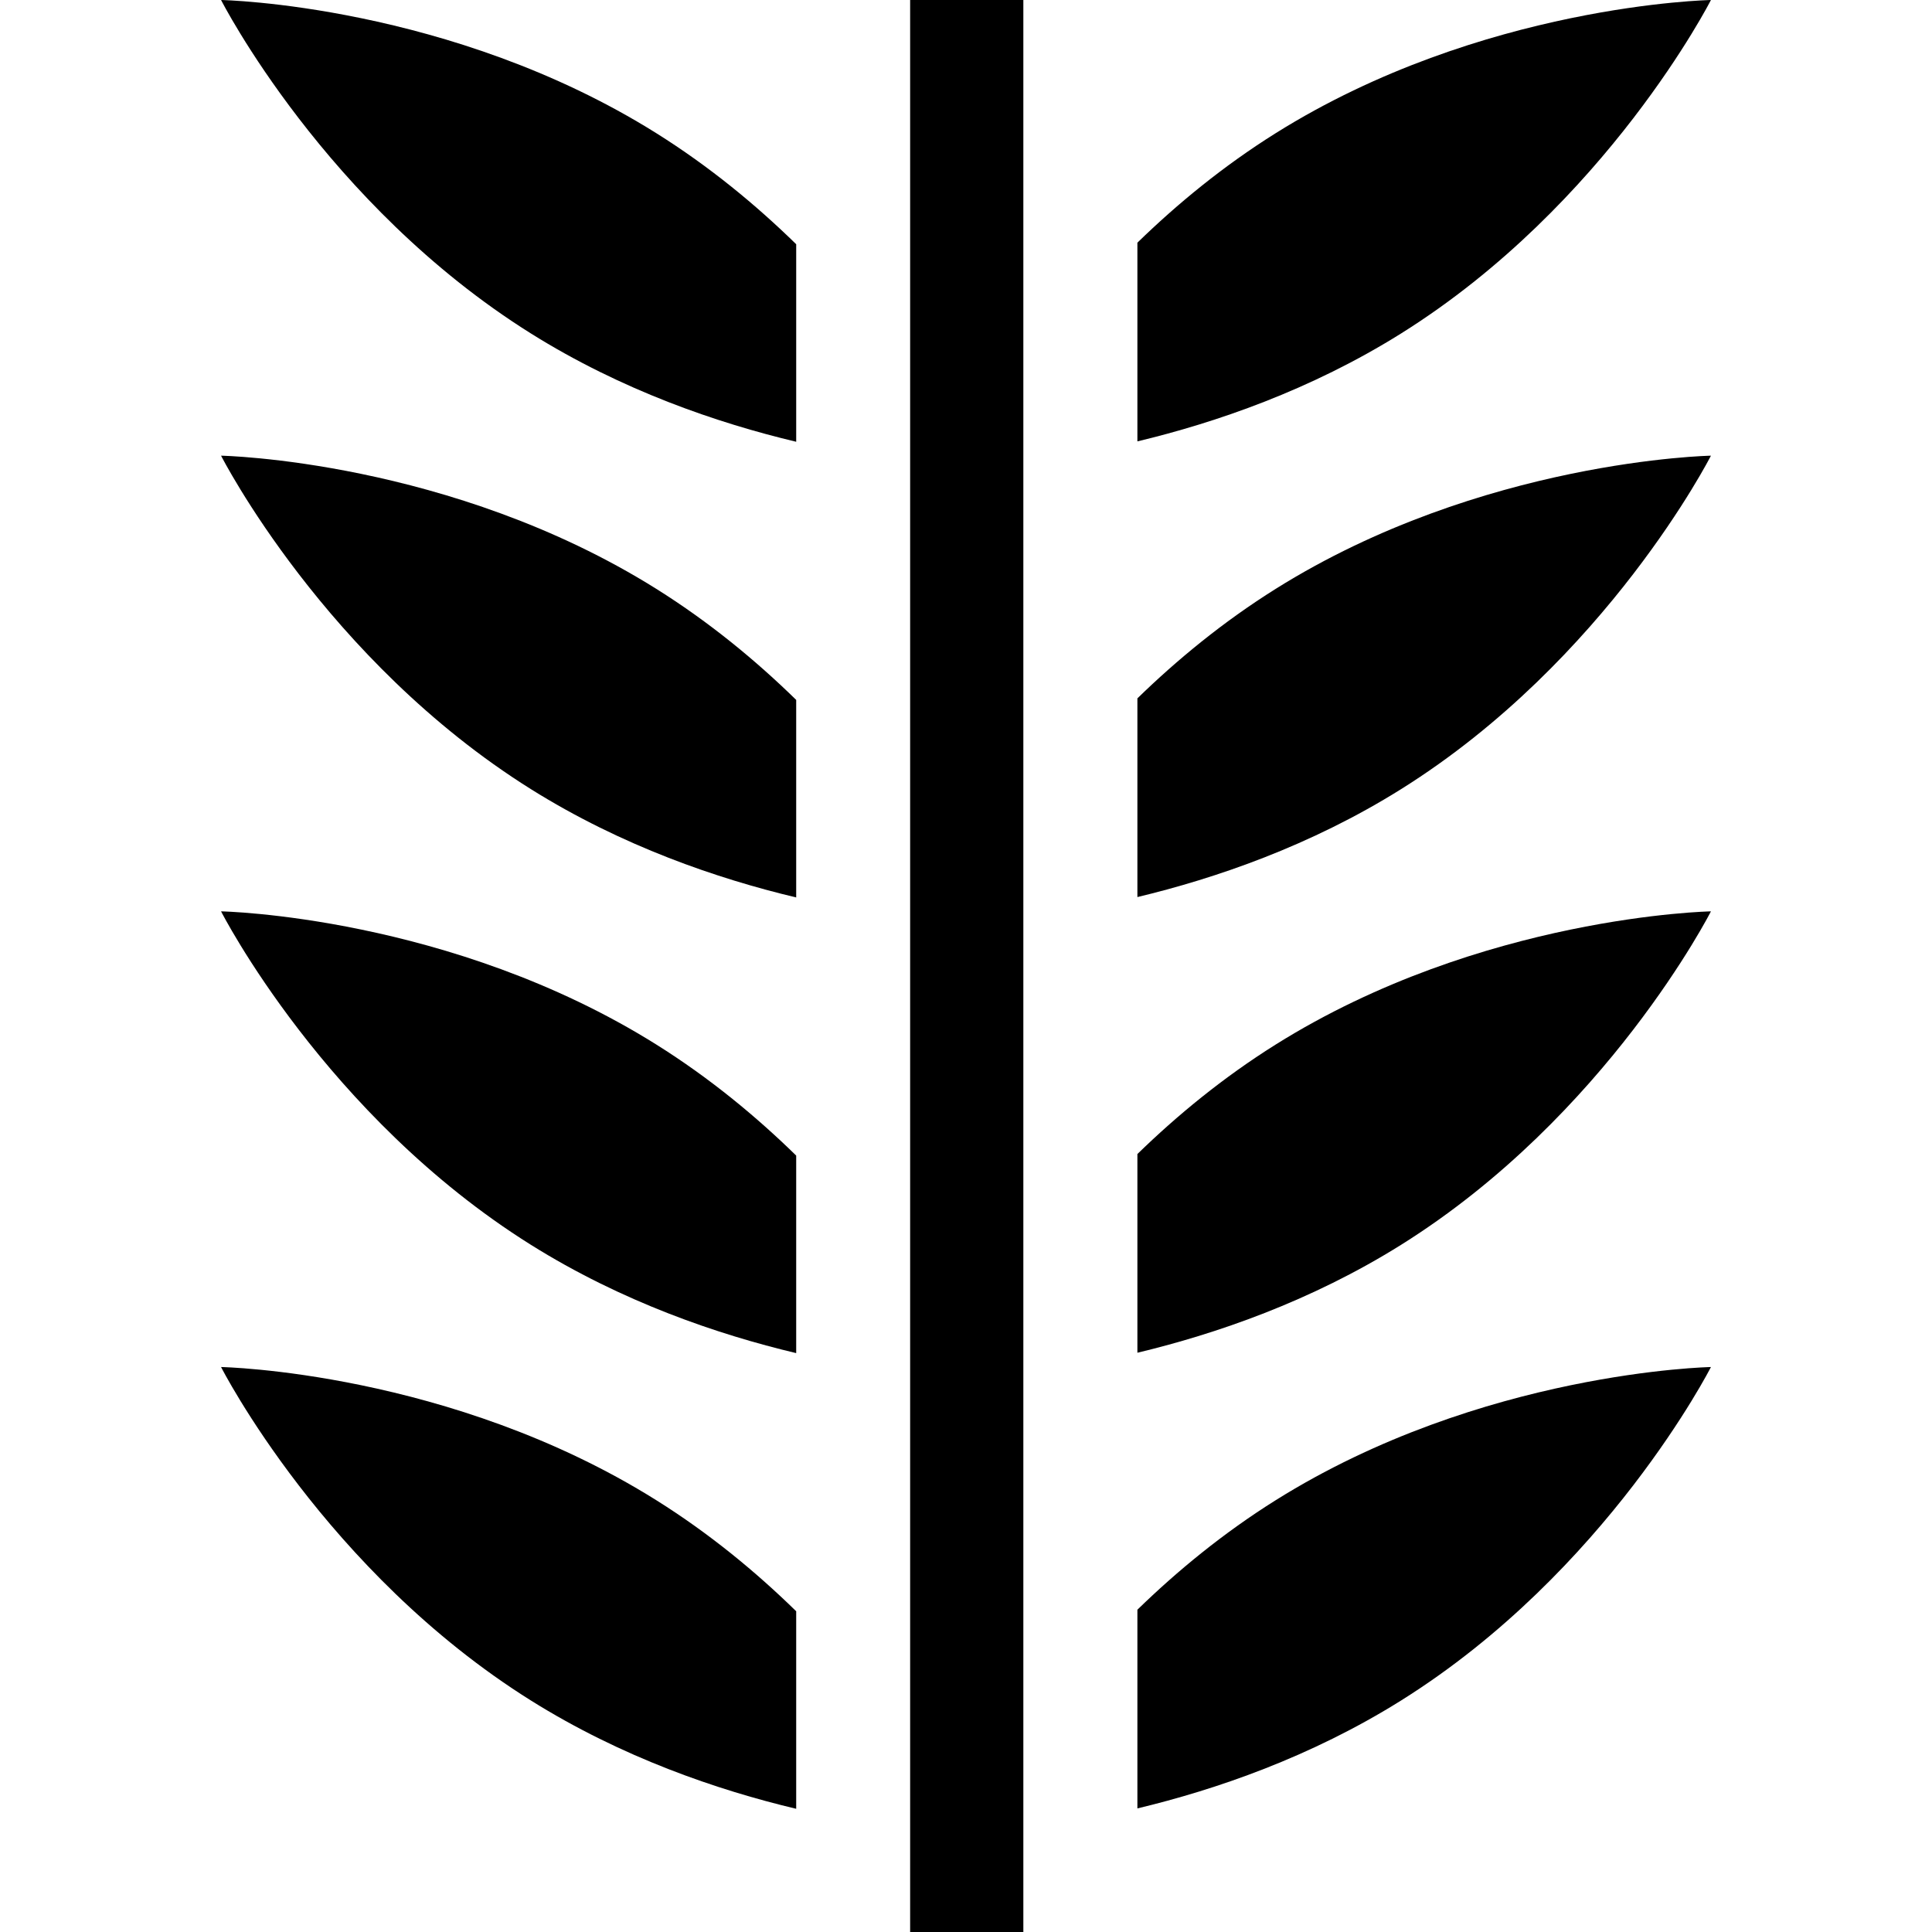
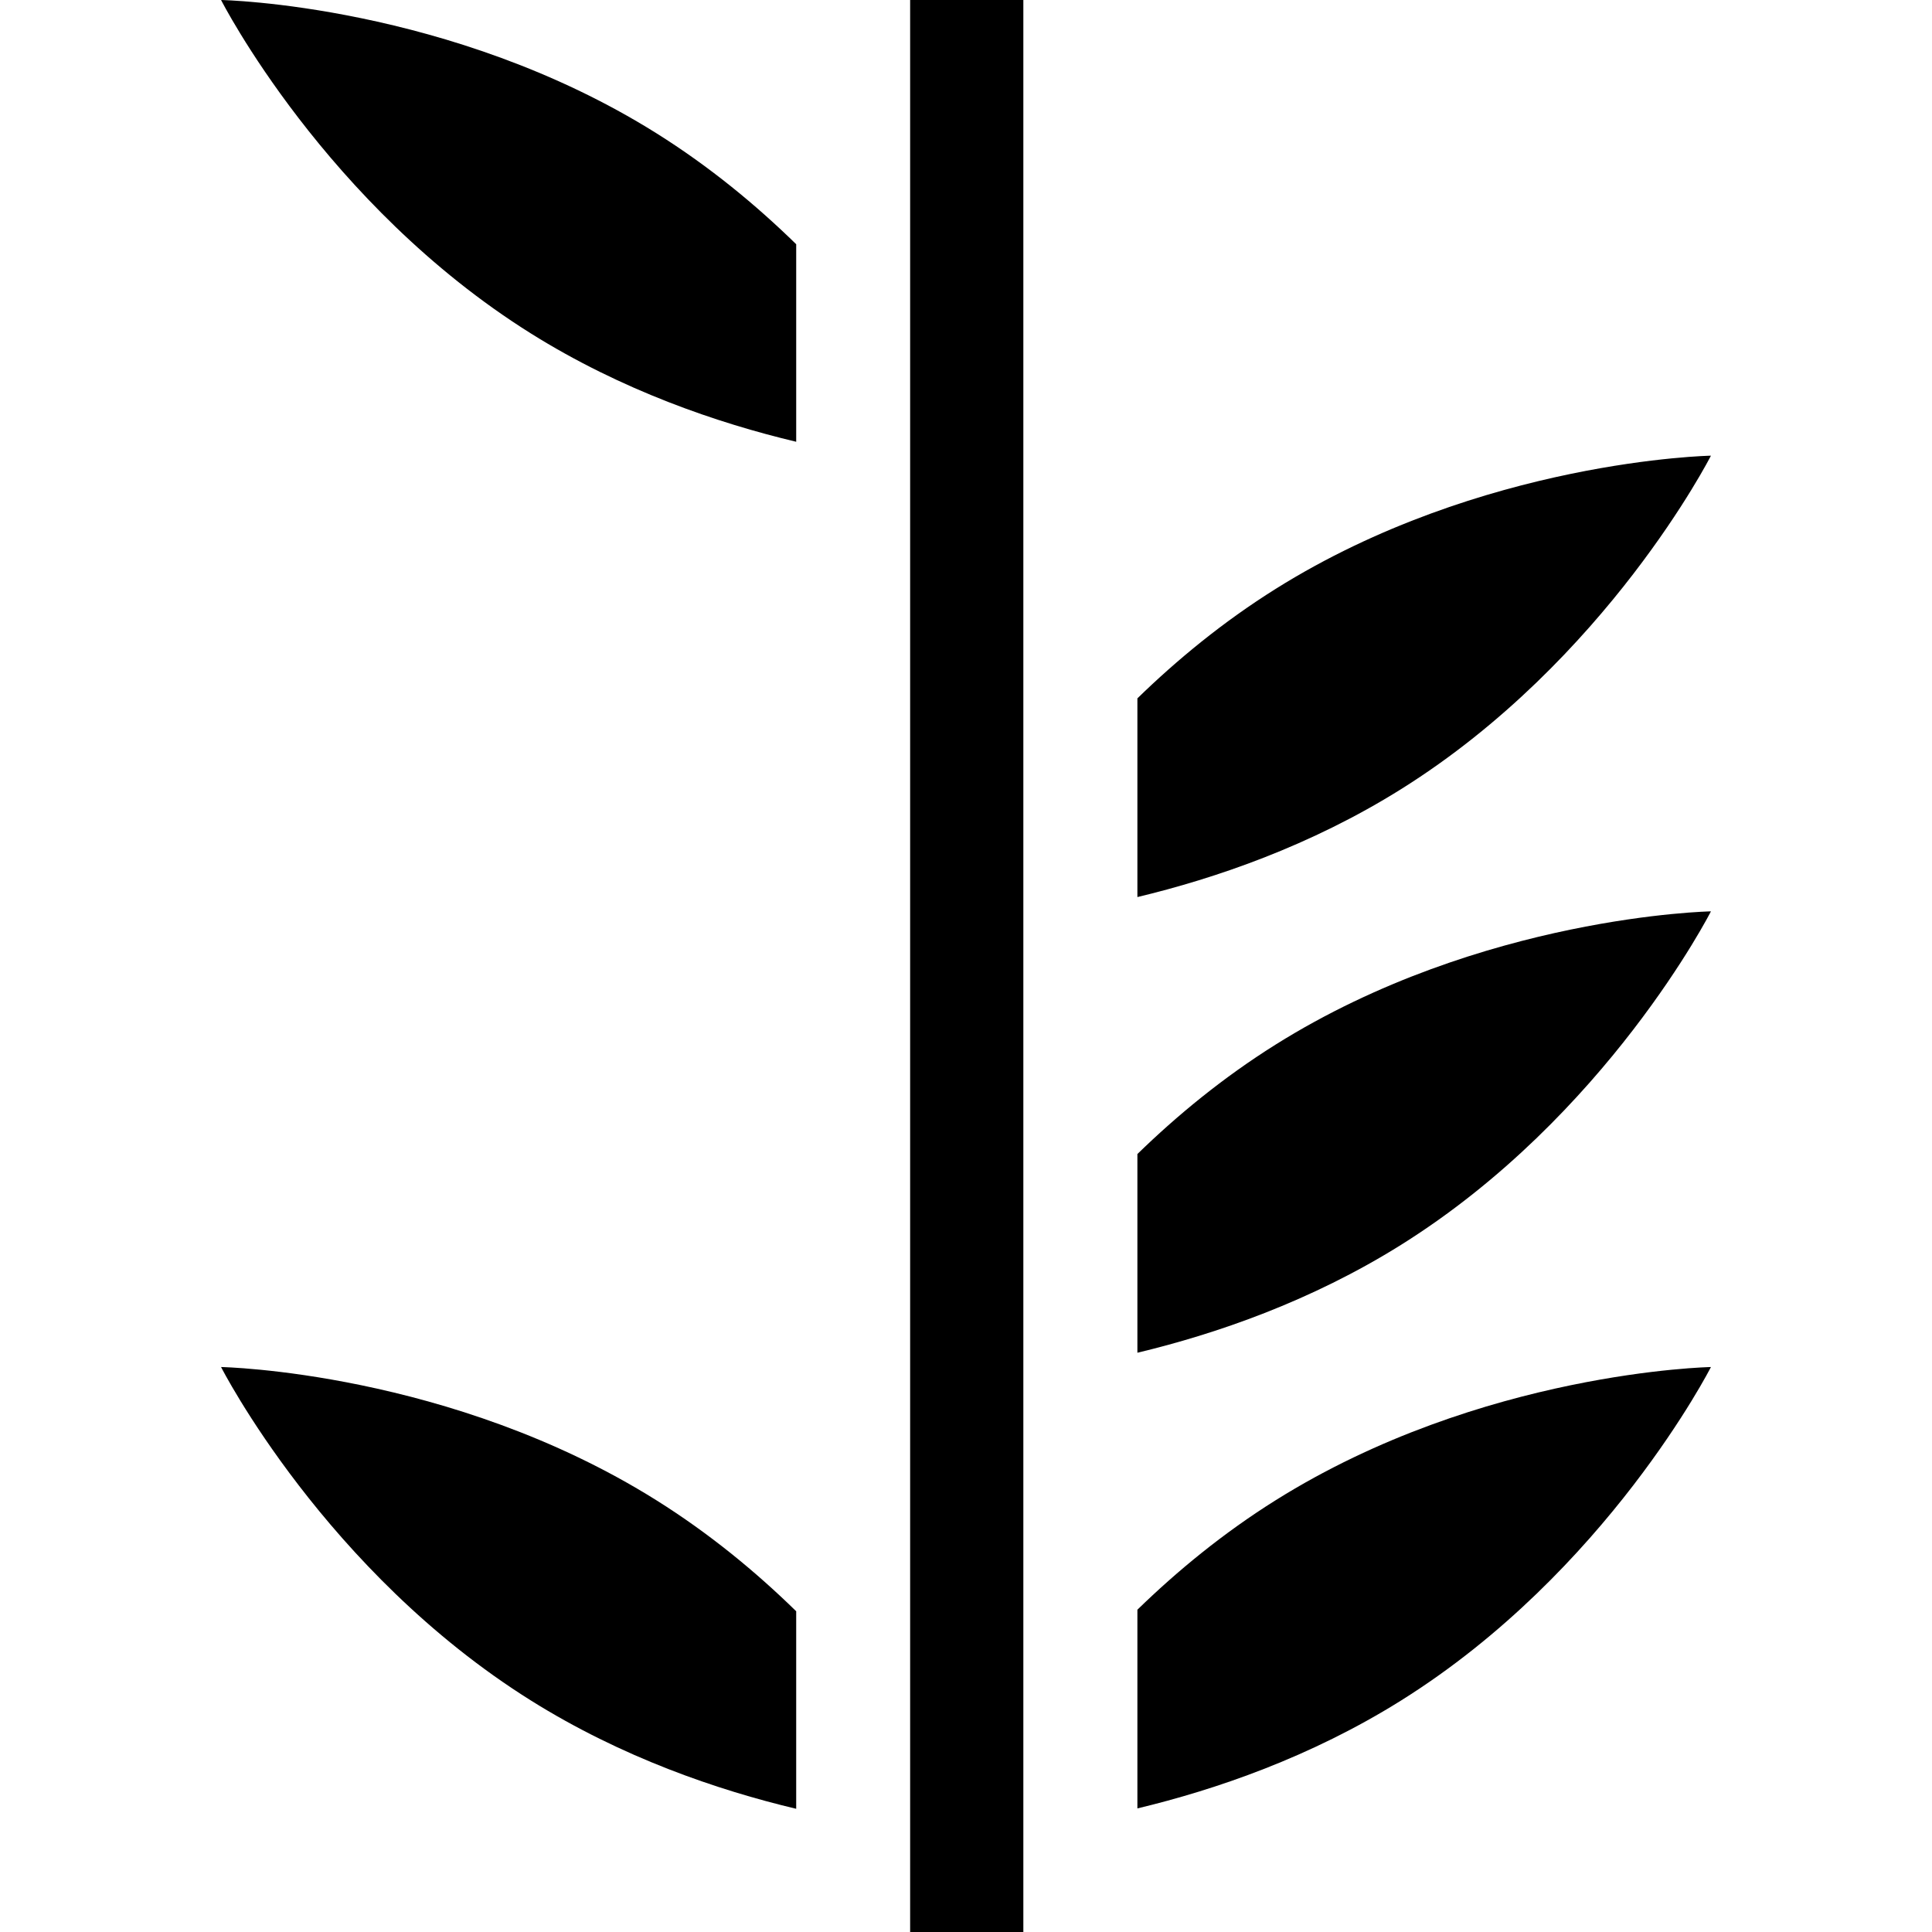
<svg xmlns="http://www.w3.org/2000/svg" id="Capa_1" enable-background="new 0 0 512 512" height="512" viewBox="0 0 512 512" width="512">
  <g id="XMLID_59_">
    <path id="XMLID_922_" d="m371.328 450.634c54.515-34.142 82.089-88.357 82.089-88.357s-60.813 1.142-115.328 35.284c-14.006 8.772-26.228 18.868-36.667 29.03v52.657c20.71-4.958 45.916-13.59 69.906-28.614z" />
    <path id="XMLID_929_" d="m371.328 329.875c54.515-34.142 82.089-88.357 82.089-88.357s-60.813 1.142-115.328 35.284c-14.006 8.772-26.228 18.868-36.667 29.03v52.657c20.71-4.958 45.916-13.59 69.906-28.614z" />
    <path id="XMLID_930_" d="m371.328 209.116c54.515-34.142 82.089-88.357 82.089-88.357s-60.813 1.142-115.328 35.284c-14.006 8.772-26.228 18.868-36.667 29.03v52.657c20.71-4.958 45.916-13.59 69.906-28.614z" />
-     <path id="XMLID_931_" d="m371.328 88.357c54.514-34.143 82.088-88.357 82.088-88.357s-60.813 1.142-115.328 35.284c-14.006 8.772-26.228 18.868-36.667 29.03v52.657c20.711-4.958 45.917-13.59 69.907-28.614z" />
    <path id="XMLID_935_" d="m173.911 397.561c-54.515-34.142-115.328-35.284-115.328-35.284s27.574 54.214 82.089 88.357c24.153 15.127 49.539 23.773 70.328 28.715v-52.346c-10.53-10.301-22.894-20.552-37.089-29.442z" />
-     <path id="XMLID_936_" d="m173.911 276.802c-54.515-34.142-115.328-35.284-115.328-35.284s27.574 54.214 82.089 88.357c24.153 15.127 49.539 23.773 70.328 28.715v-52.346c-10.53-10.301-22.894-20.552-37.089-29.442z" />
-     <path id="XMLID_937_" d="m173.911 156.043c-54.515-34.142-115.328-35.284-115.328-35.284s27.574 54.214 82.089 88.357c24.153 15.127 49.539 23.773 70.328 28.715v-52.346c-10.53-10.301-22.894-20.552-37.089-29.442z" />
    <path id="XMLID_938_" d="m173.911 35.284c-54.514-34.142-115.327-35.284-115.327-35.284s27.574 54.214 82.089 88.357c24.153 15.127 49.539 23.773 70.328 28.715v-52.347c-10.531-10.3-22.895-20.551-37.09-29.441z" />
    <path id="XMLID_67_" d="m241.197 0h30v512h-30z" />
  </g>
</svg>